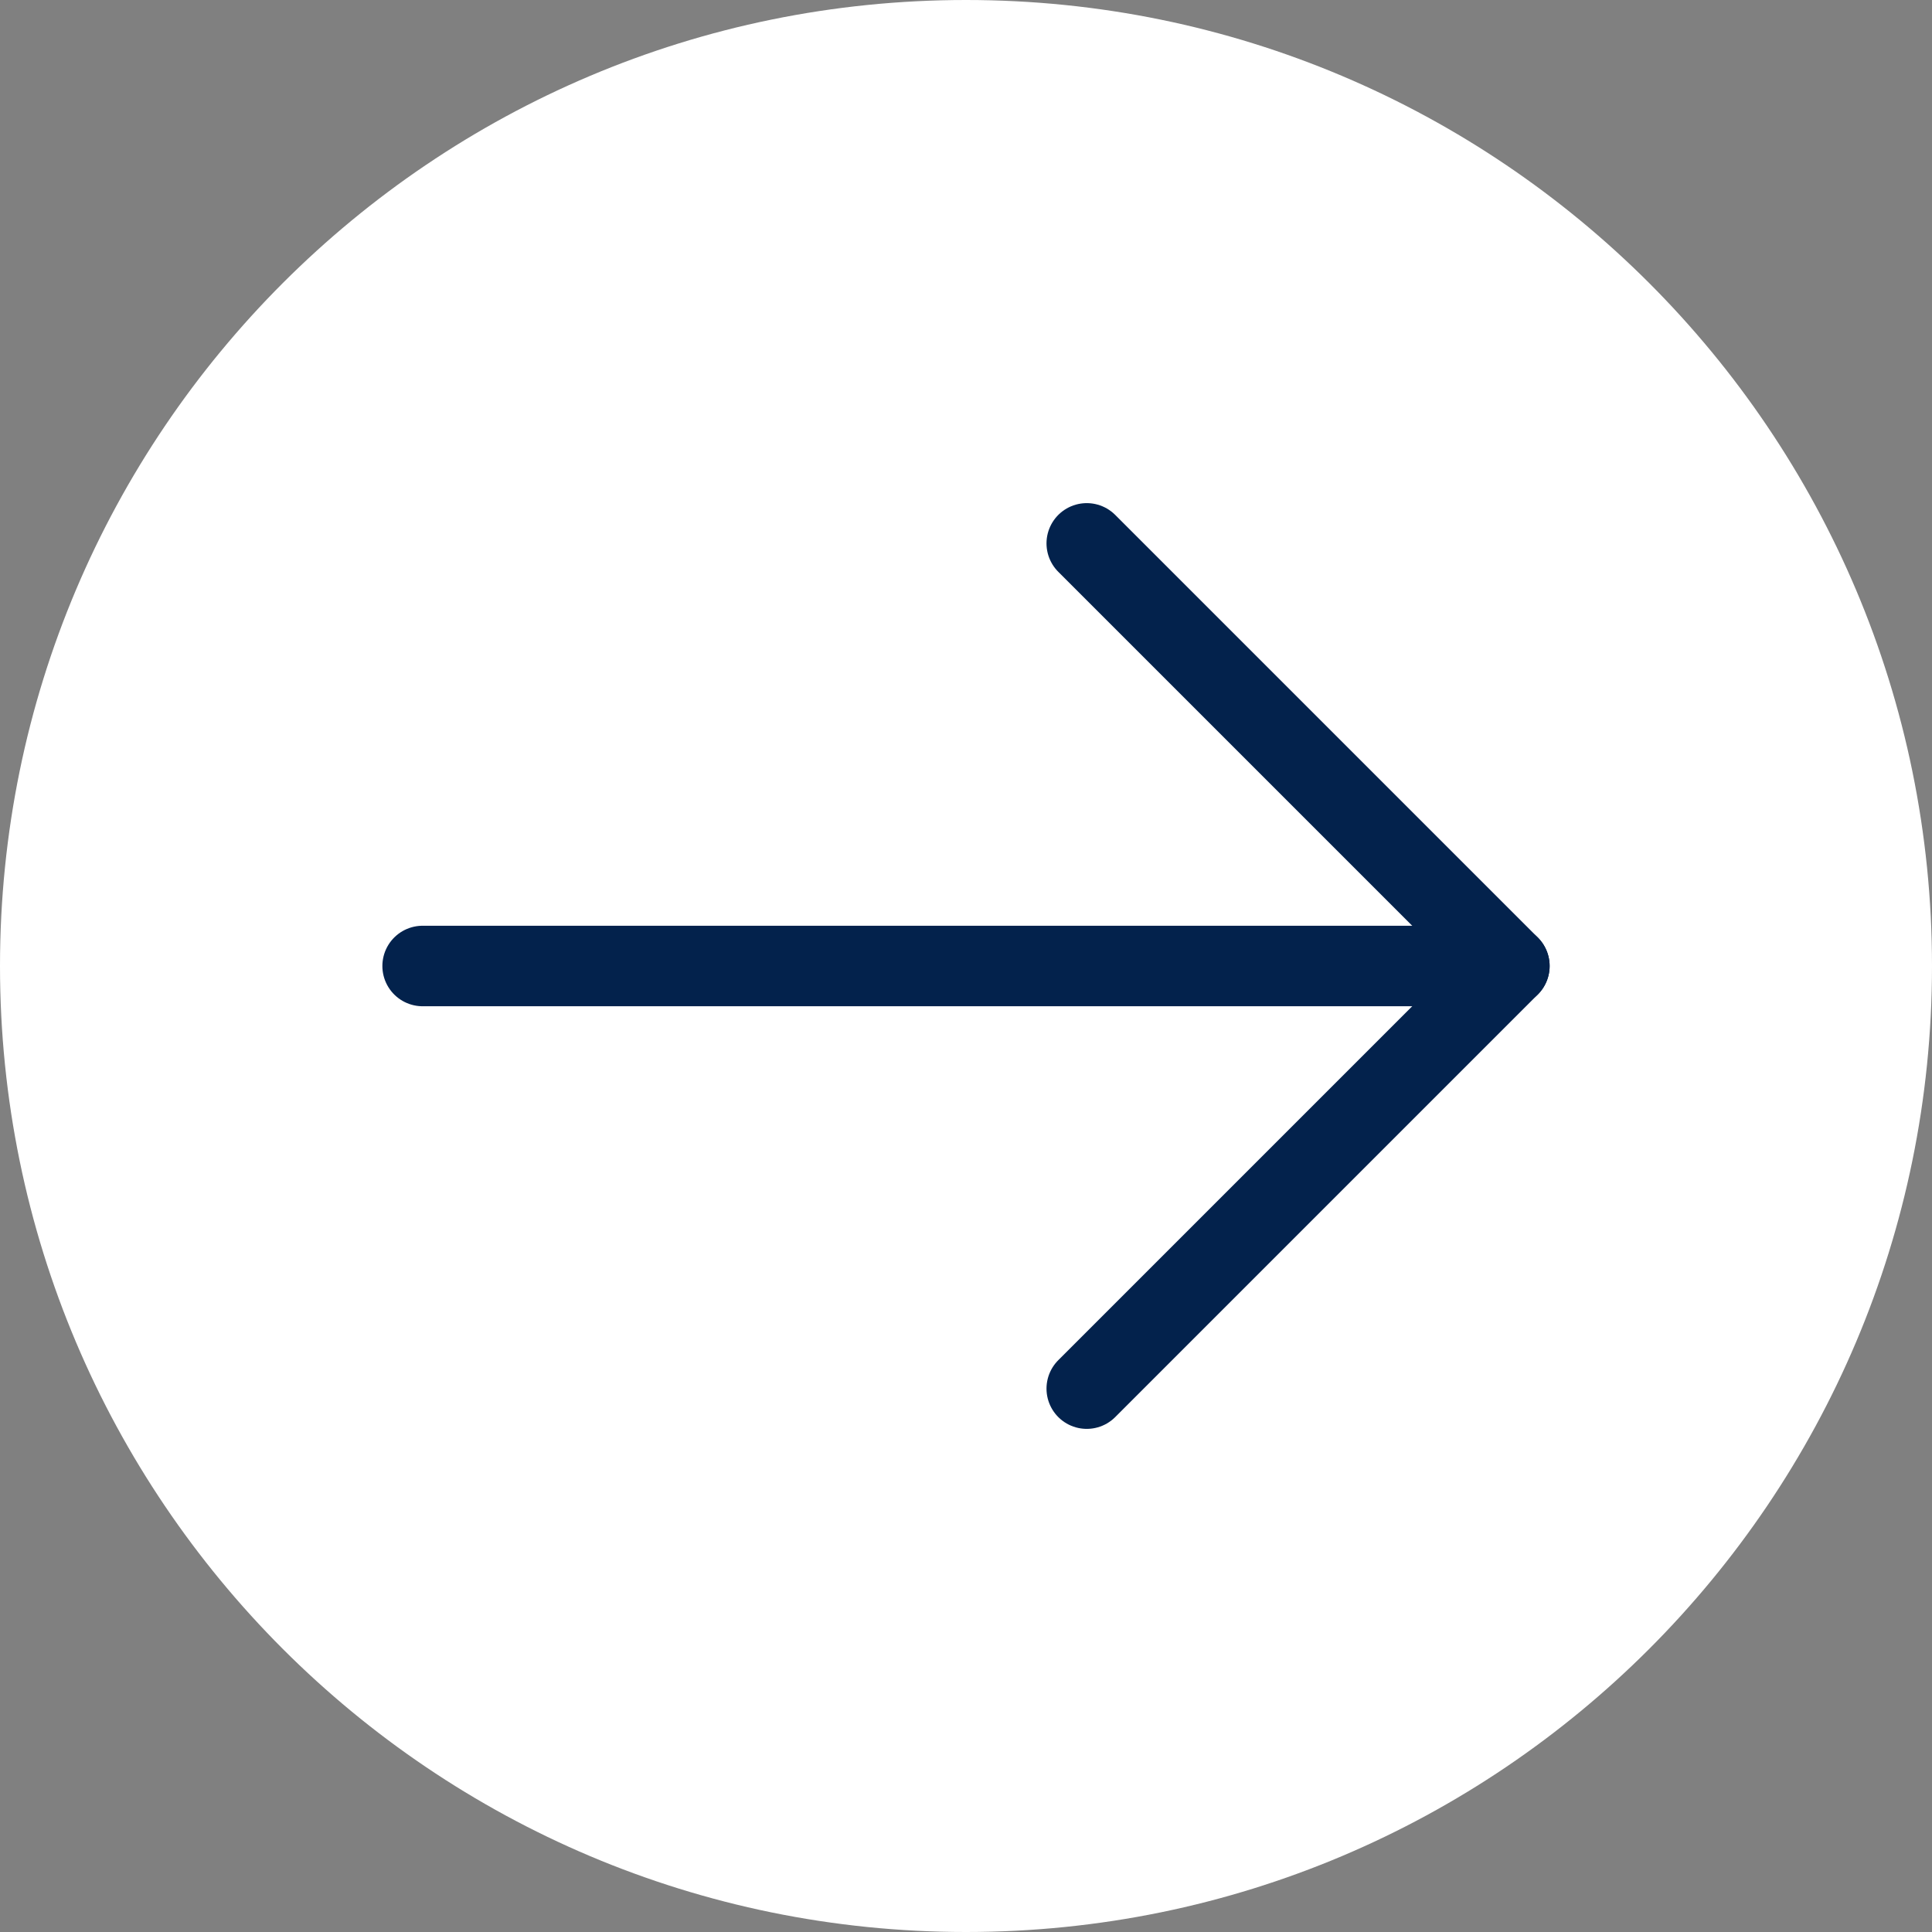
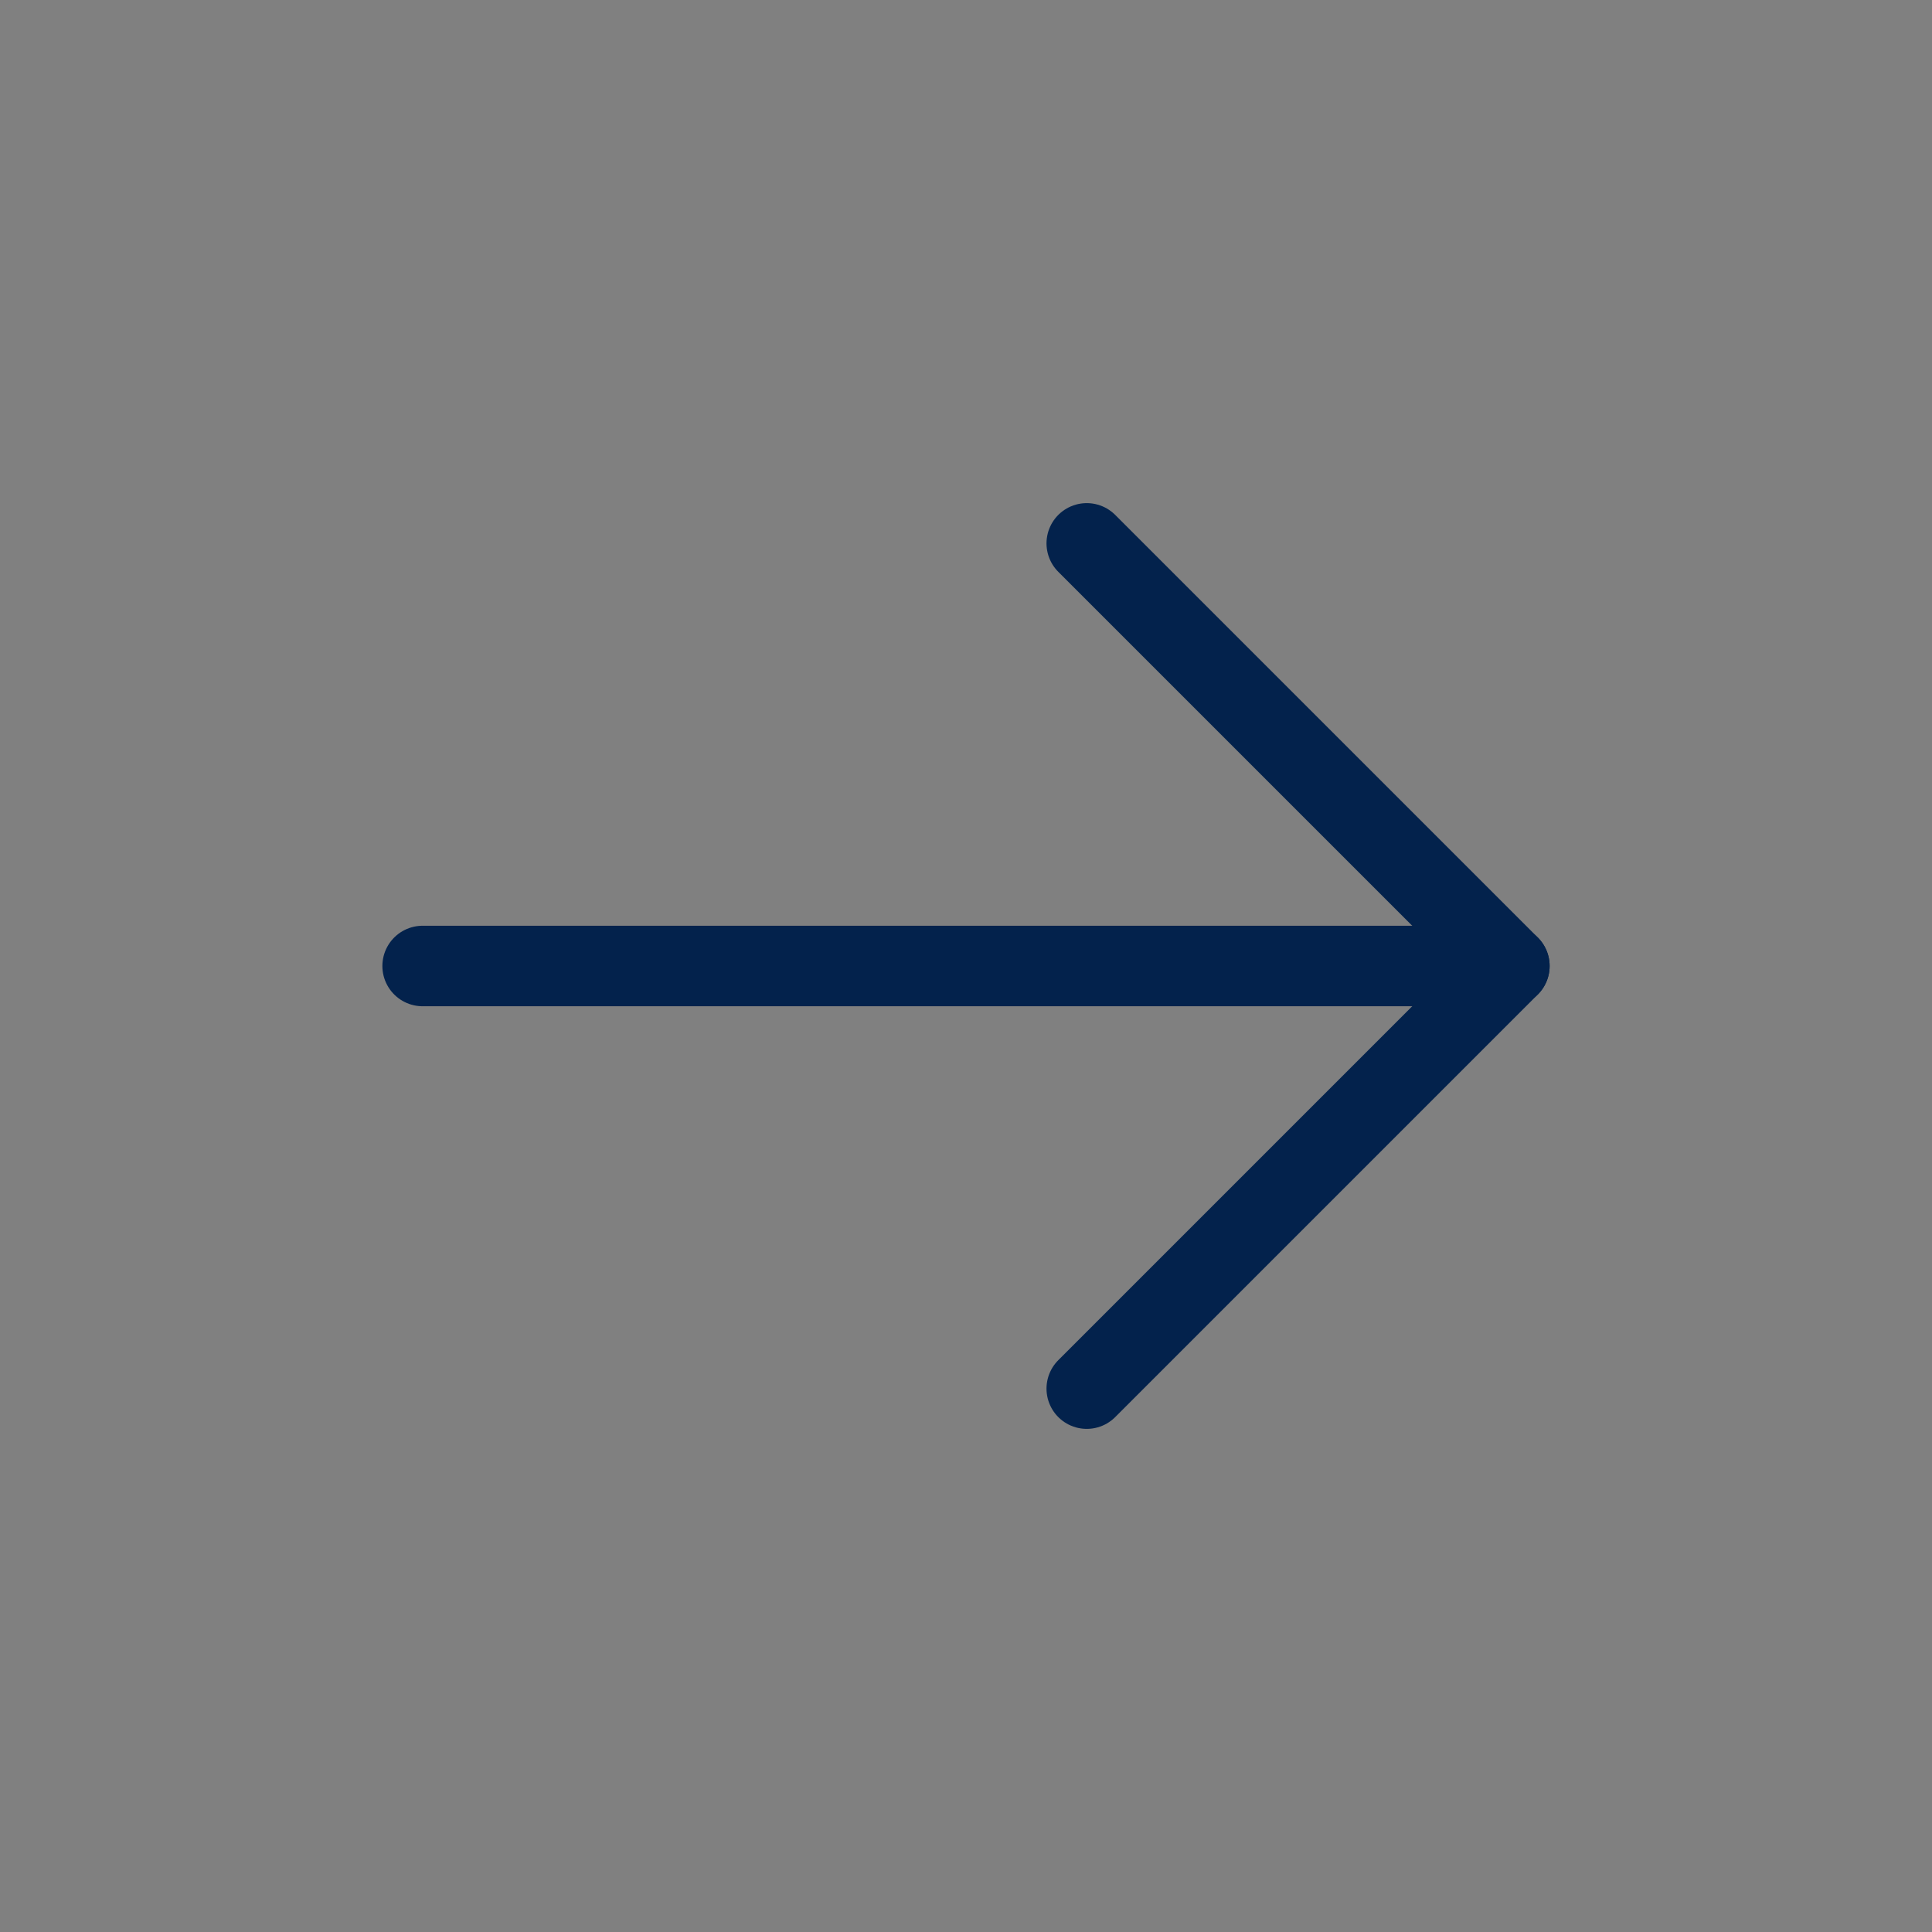
<svg xmlns="http://www.w3.org/2000/svg" width="36" height="36" viewBox="0 0 36 36" fill="none">
  <rect x="0" y="0" width="36" height="36" fill="#808080" stroke="none" />
-   <path d="M0 18C0 27.941 8.059 36 18 36C27.941 36 36 27.941 36 18C36 8.059 27.941 0 18 0C8.059 0 0 8.059 0 18Z" fill="white" />
  <path d="M7.875 18H28.125" stroke="#03224C" stroke-width="1.5" stroke-linecap="round" stroke-linejoin="round" />
  <path d="M20.25 10.125L28.125 18L20.25 25.875" stroke="#03224C" stroke-width="1.5" stroke-linecap="round" stroke-linejoin="round" />
</svg>